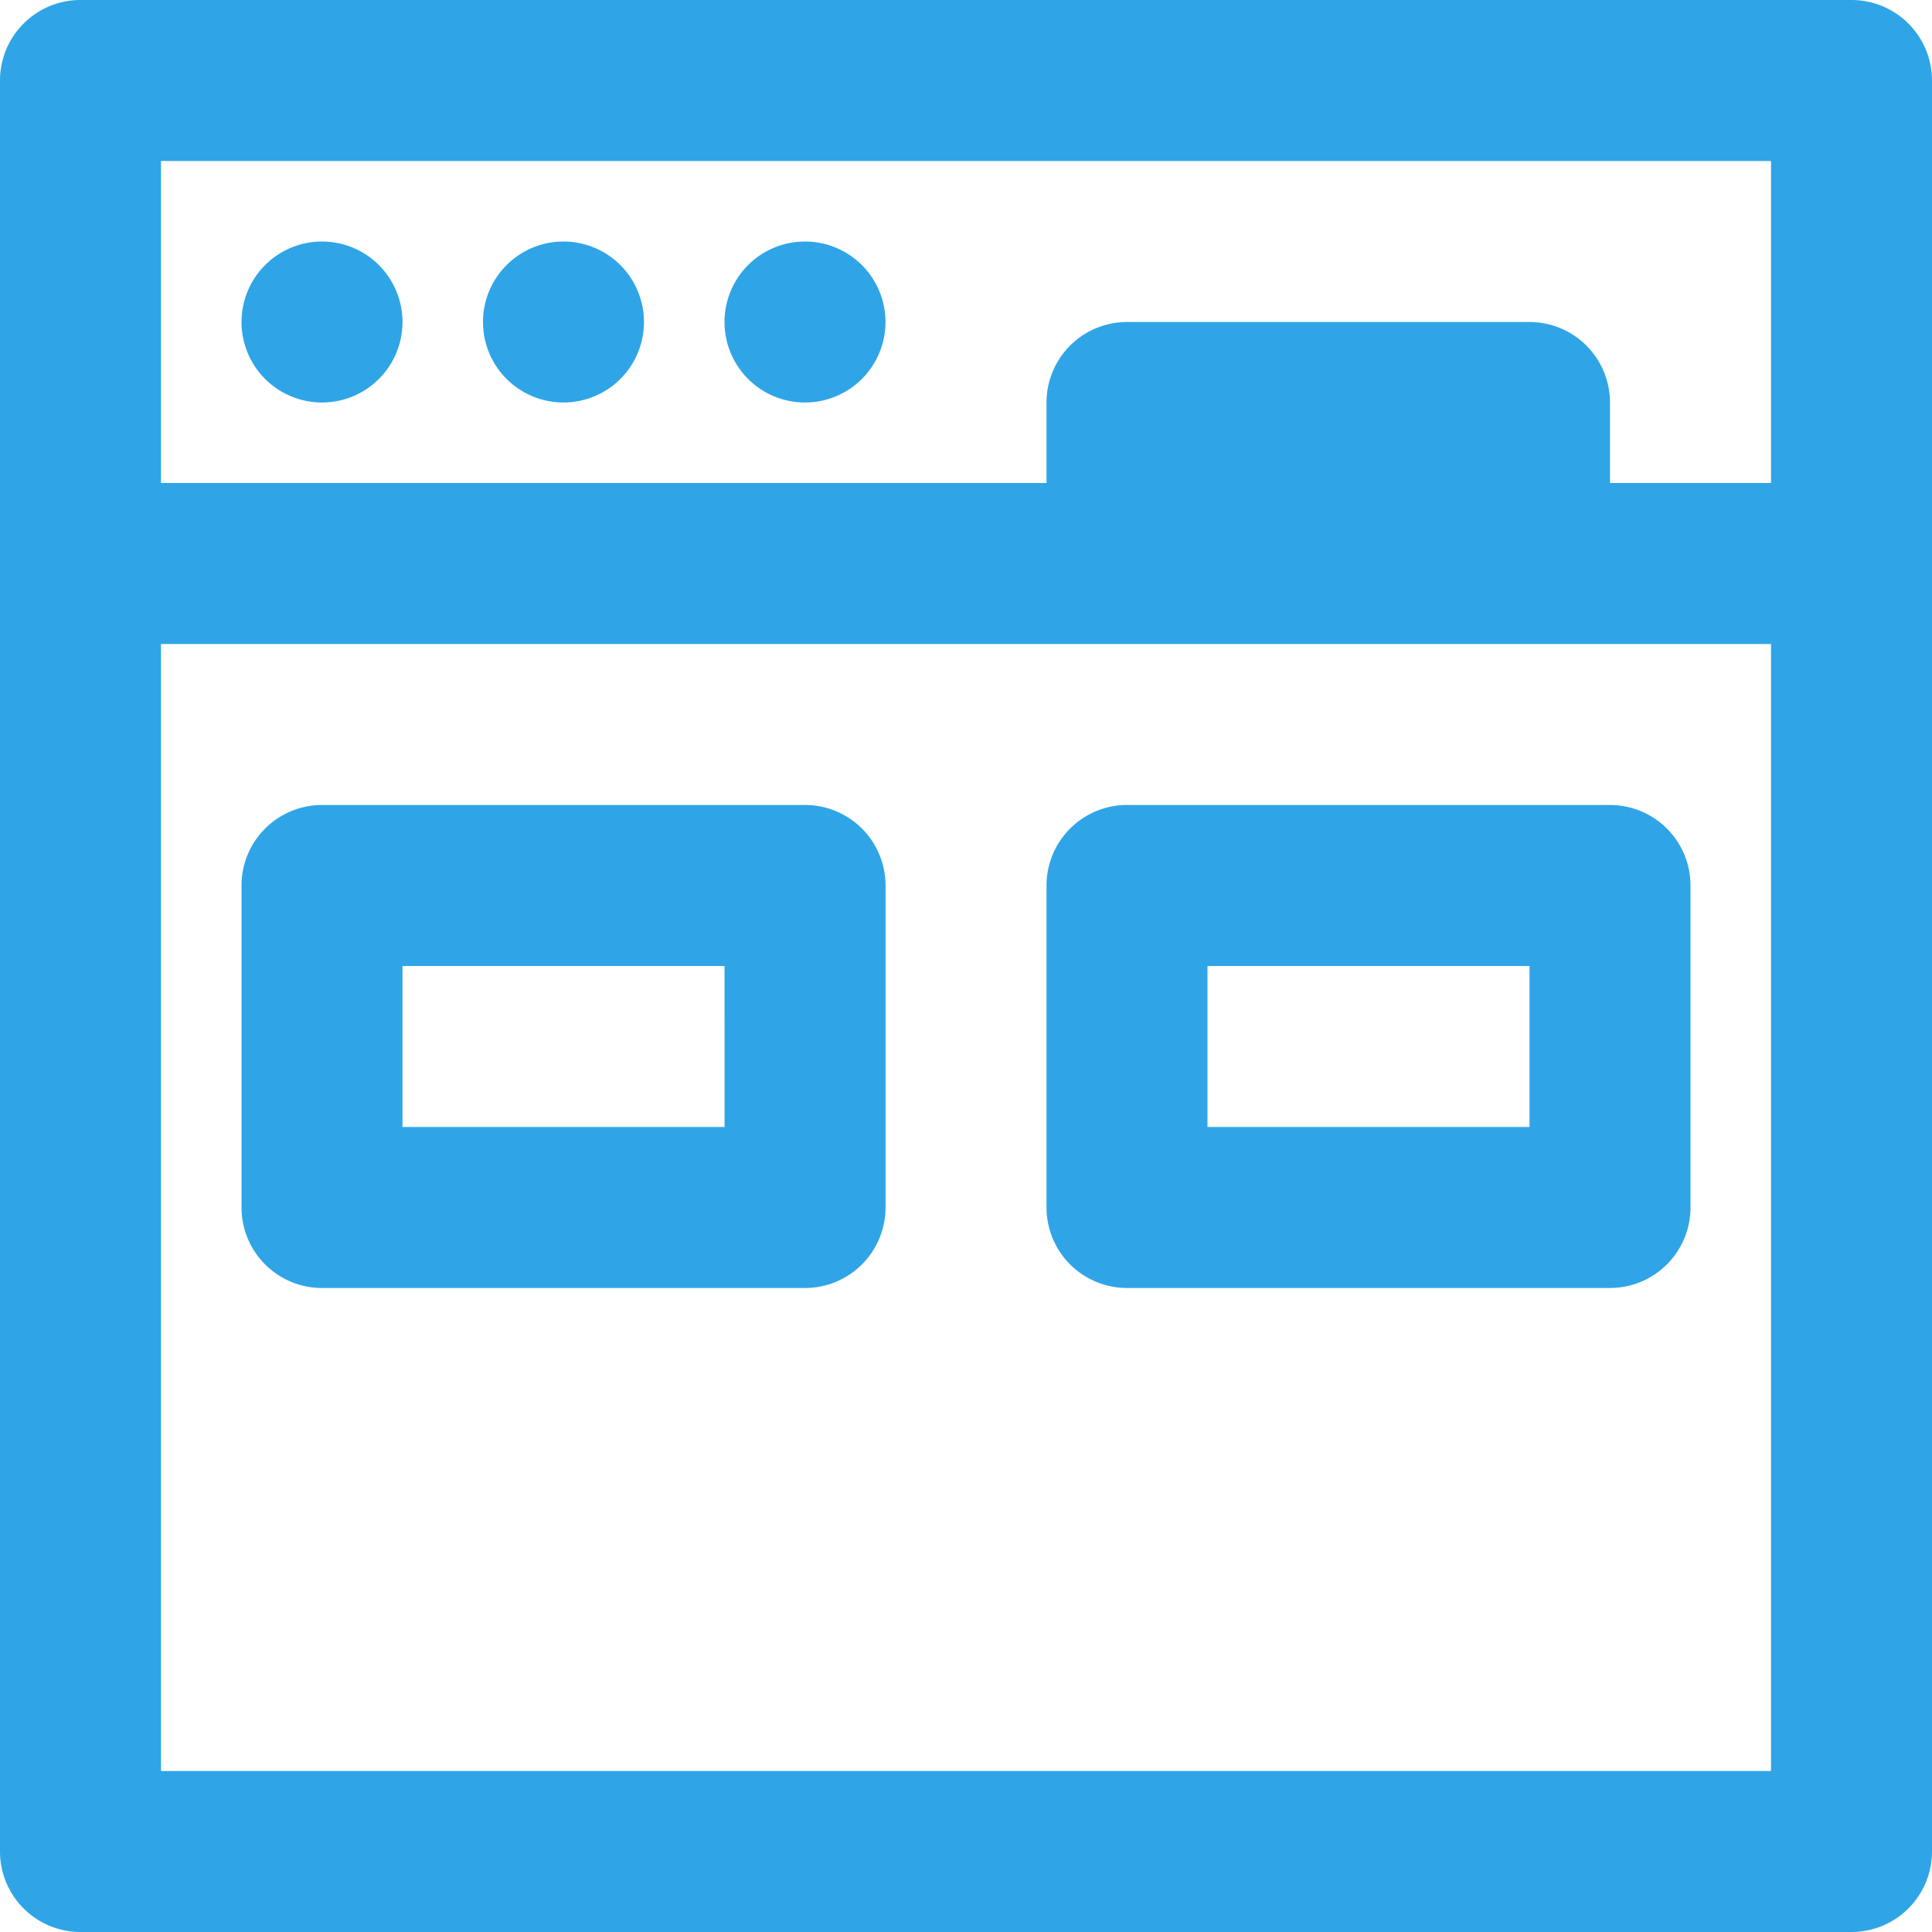
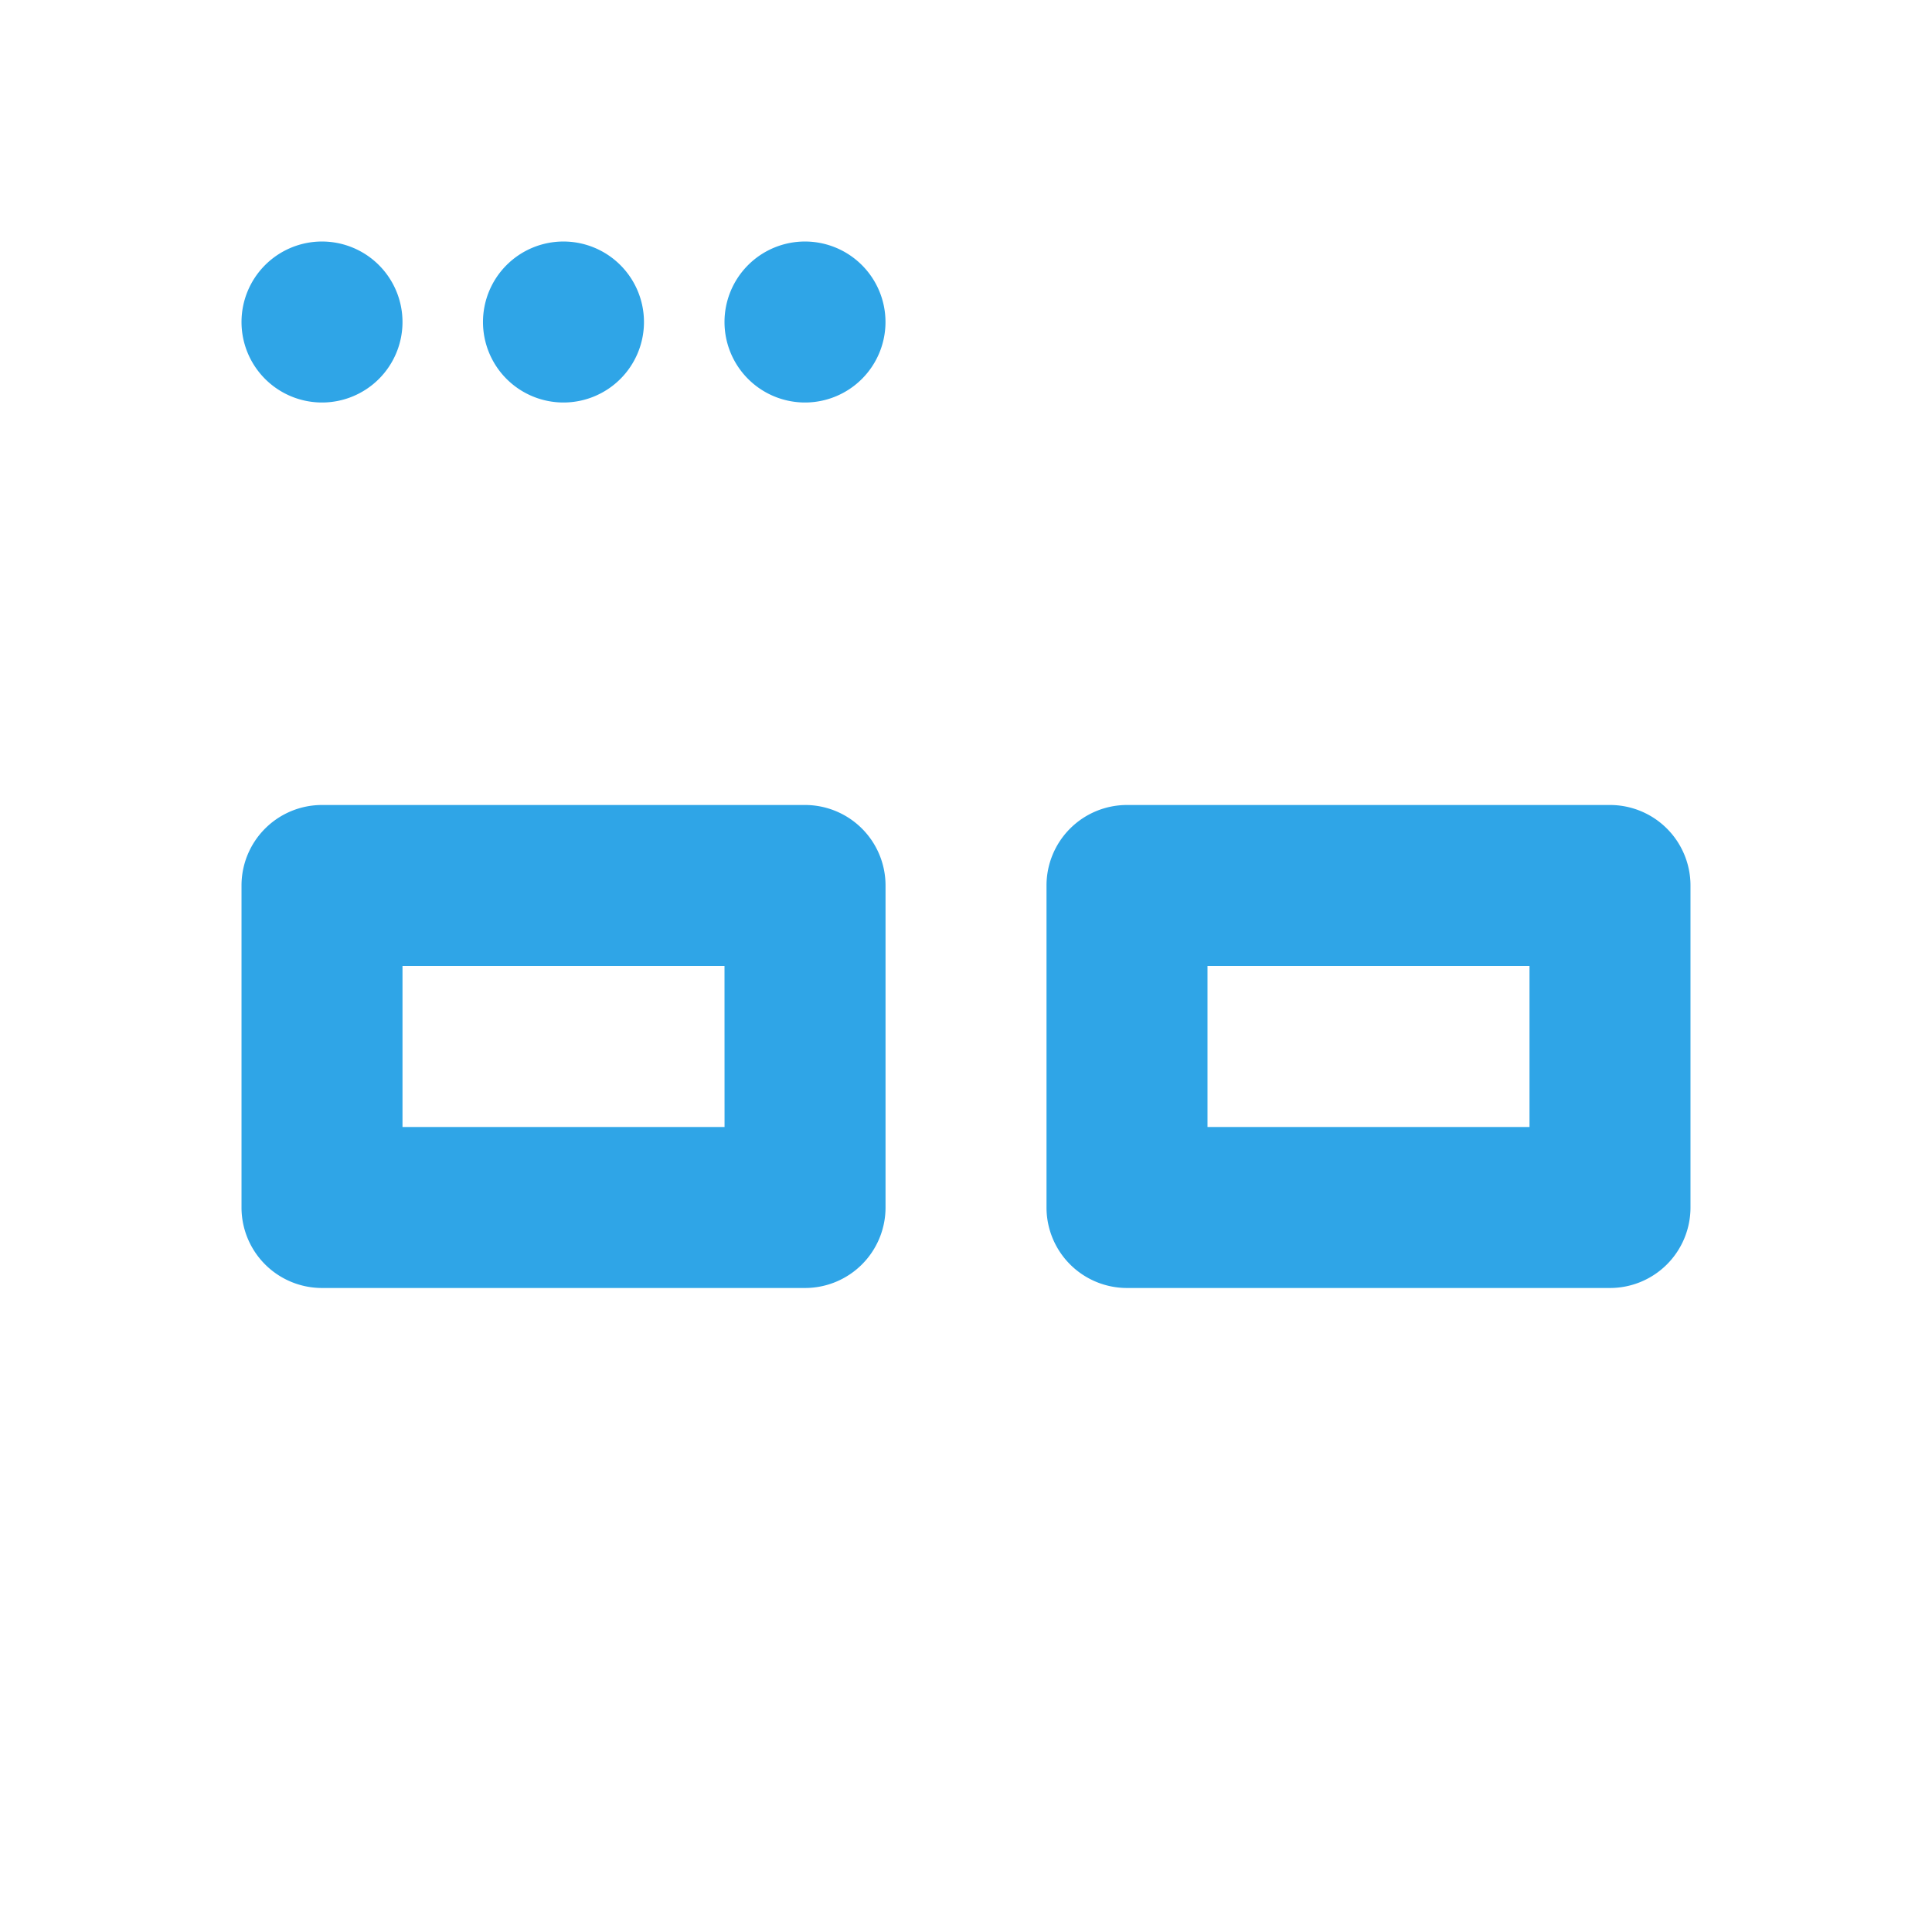
<svg xmlns="http://www.w3.org/2000/svg" id="ui" width="44.333" height="44.333" viewBox="0 0 44.333 44.333">
  <g id="Group_178" data-name="Group 178">
    <g id="Group_177" data-name="Group 177">
-       <path id="Path_268" data-name="Path 268" d="M42.486,0H1.847A1.847,1.847,0,0,0,0,1.847V42.486a1.847,1.847,0,0,0,1.847,1.847H42.486a1.847,1.847,0,0,0,1.847-1.847V1.847A1.847,1.847,0,0,0,42.486,0ZM40.639,40.639H3.694V14.778H40.639V40.639Zm0-29.556H36.944V9.236A1.848,1.848,0,0,0,35.1,7.389H25.861a1.848,1.848,0,0,0-1.847,1.847v1.847H3.694V3.694H40.639v7.389Z" fill="#2fa5e7" />
-     </g>
+       </g>
  </g>
  <g id="Group_180" data-name="Group 180" transform="translate(5.542 5.542)">
    <g id="Group_179" data-name="Group 179">
      <path id="Path_269" data-name="Path 269" d="M65.847,64a1.847,1.847,0,1,0,1.847,1.847A1.848,1.848,0,0,0,65.847,64Z" transform="translate(-64 -64)" fill="#2fa5e7" />
    </g>
  </g>
  <g id="Group_182" data-name="Group 182" transform="translate(11.083 5.542)">
    <g id="Group_181" data-name="Group 181">
      <path id="Path_270" data-name="Path 270" d="M129.847,64a1.847,1.847,0,1,0,1.847,1.847A1.848,1.848,0,0,0,129.847,64Z" transform="translate(-128 -64)" fill="#2fa5e7" />
    </g>
  </g>
  <g id="Group_184" data-name="Group 184" transform="translate(16.625 5.542)">
    <g id="Group_183" data-name="Group 183">
      <path id="Path_271" data-name="Path 271" d="M193.847,64a1.847,1.847,0,1,0,1.847,1.847A1.848,1.848,0,0,0,193.847,64Z" transform="translate(-192 -64)" fill="#2fa5e7" />
    </g>
  </g>
  <g id="Group_186" data-name="Group 186" transform="translate(5.542 18.472)">
    <g id="Group_185" data-name="Group 185">
      <path id="Path_272" data-name="Path 272" d="M76.931,213.334H65.847A1.847,1.847,0,0,0,64,215.181v7.389a1.847,1.847,0,0,0,1.847,1.847H76.931a1.847,1.847,0,0,0,1.847-1.847v-7.389A1.847,1.847,0,0,0,76.931,213.334Zm-1.847,7.389H67.694v-3.694h7.389Z" transform="translate(-64 -213.334)" fill="#2fa5e7" />
    </g>
  </g>
  <g id="Group_188" data-name="Group 188" transform="translate(24.014 18.472)">
    <g id="Group_187" data-name="Group 187">
      <path id="Path_273" data-name="Path 273" d="M290.264,213.334H279.181a1.847,1.847,0,0,0-1.847,1.847v7.389a1.847,1.847,0,0,0,1.847,1.847h11.083a1.847,1.847,0,0,0,1.847-1.847v-7.389A1.847,1.847,0,0,0,290.264,213.334Zm-1.847,7.389h-7.389v-3.694h7.389Z" transform="translate(-277.334 -213.334)" fill="#2fa5e7" />
    </g>
  </g>
</svg>